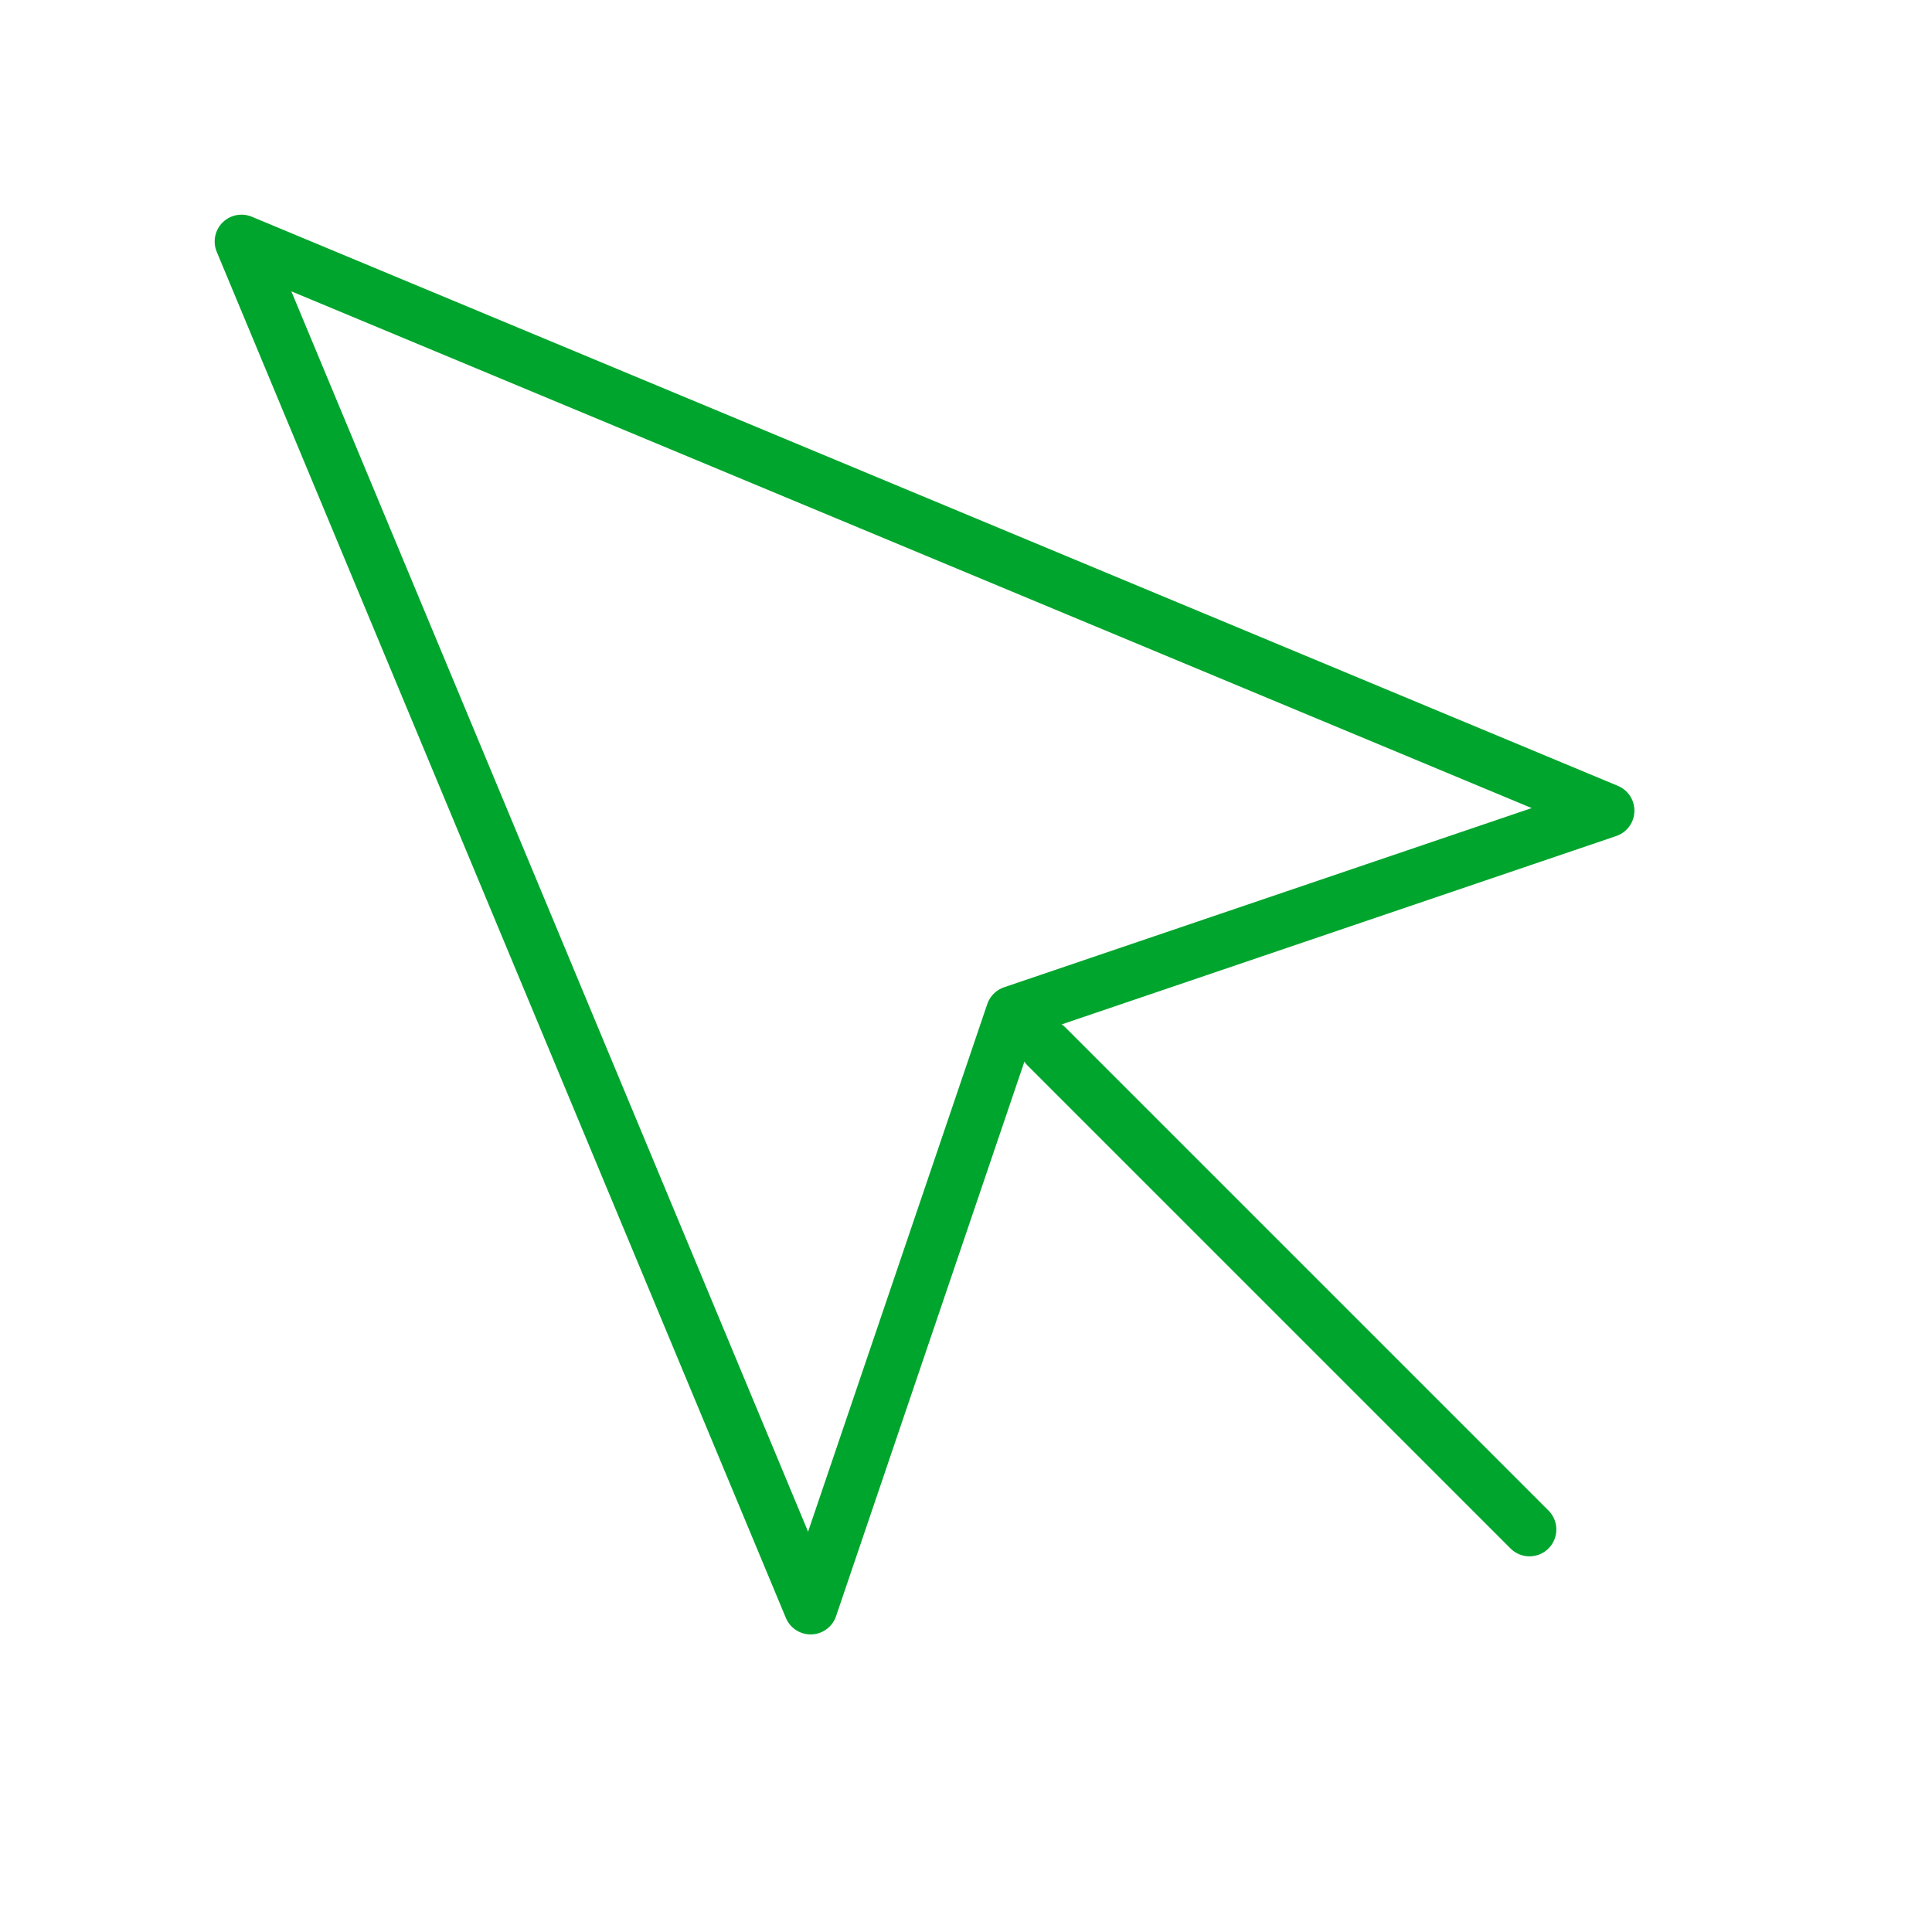
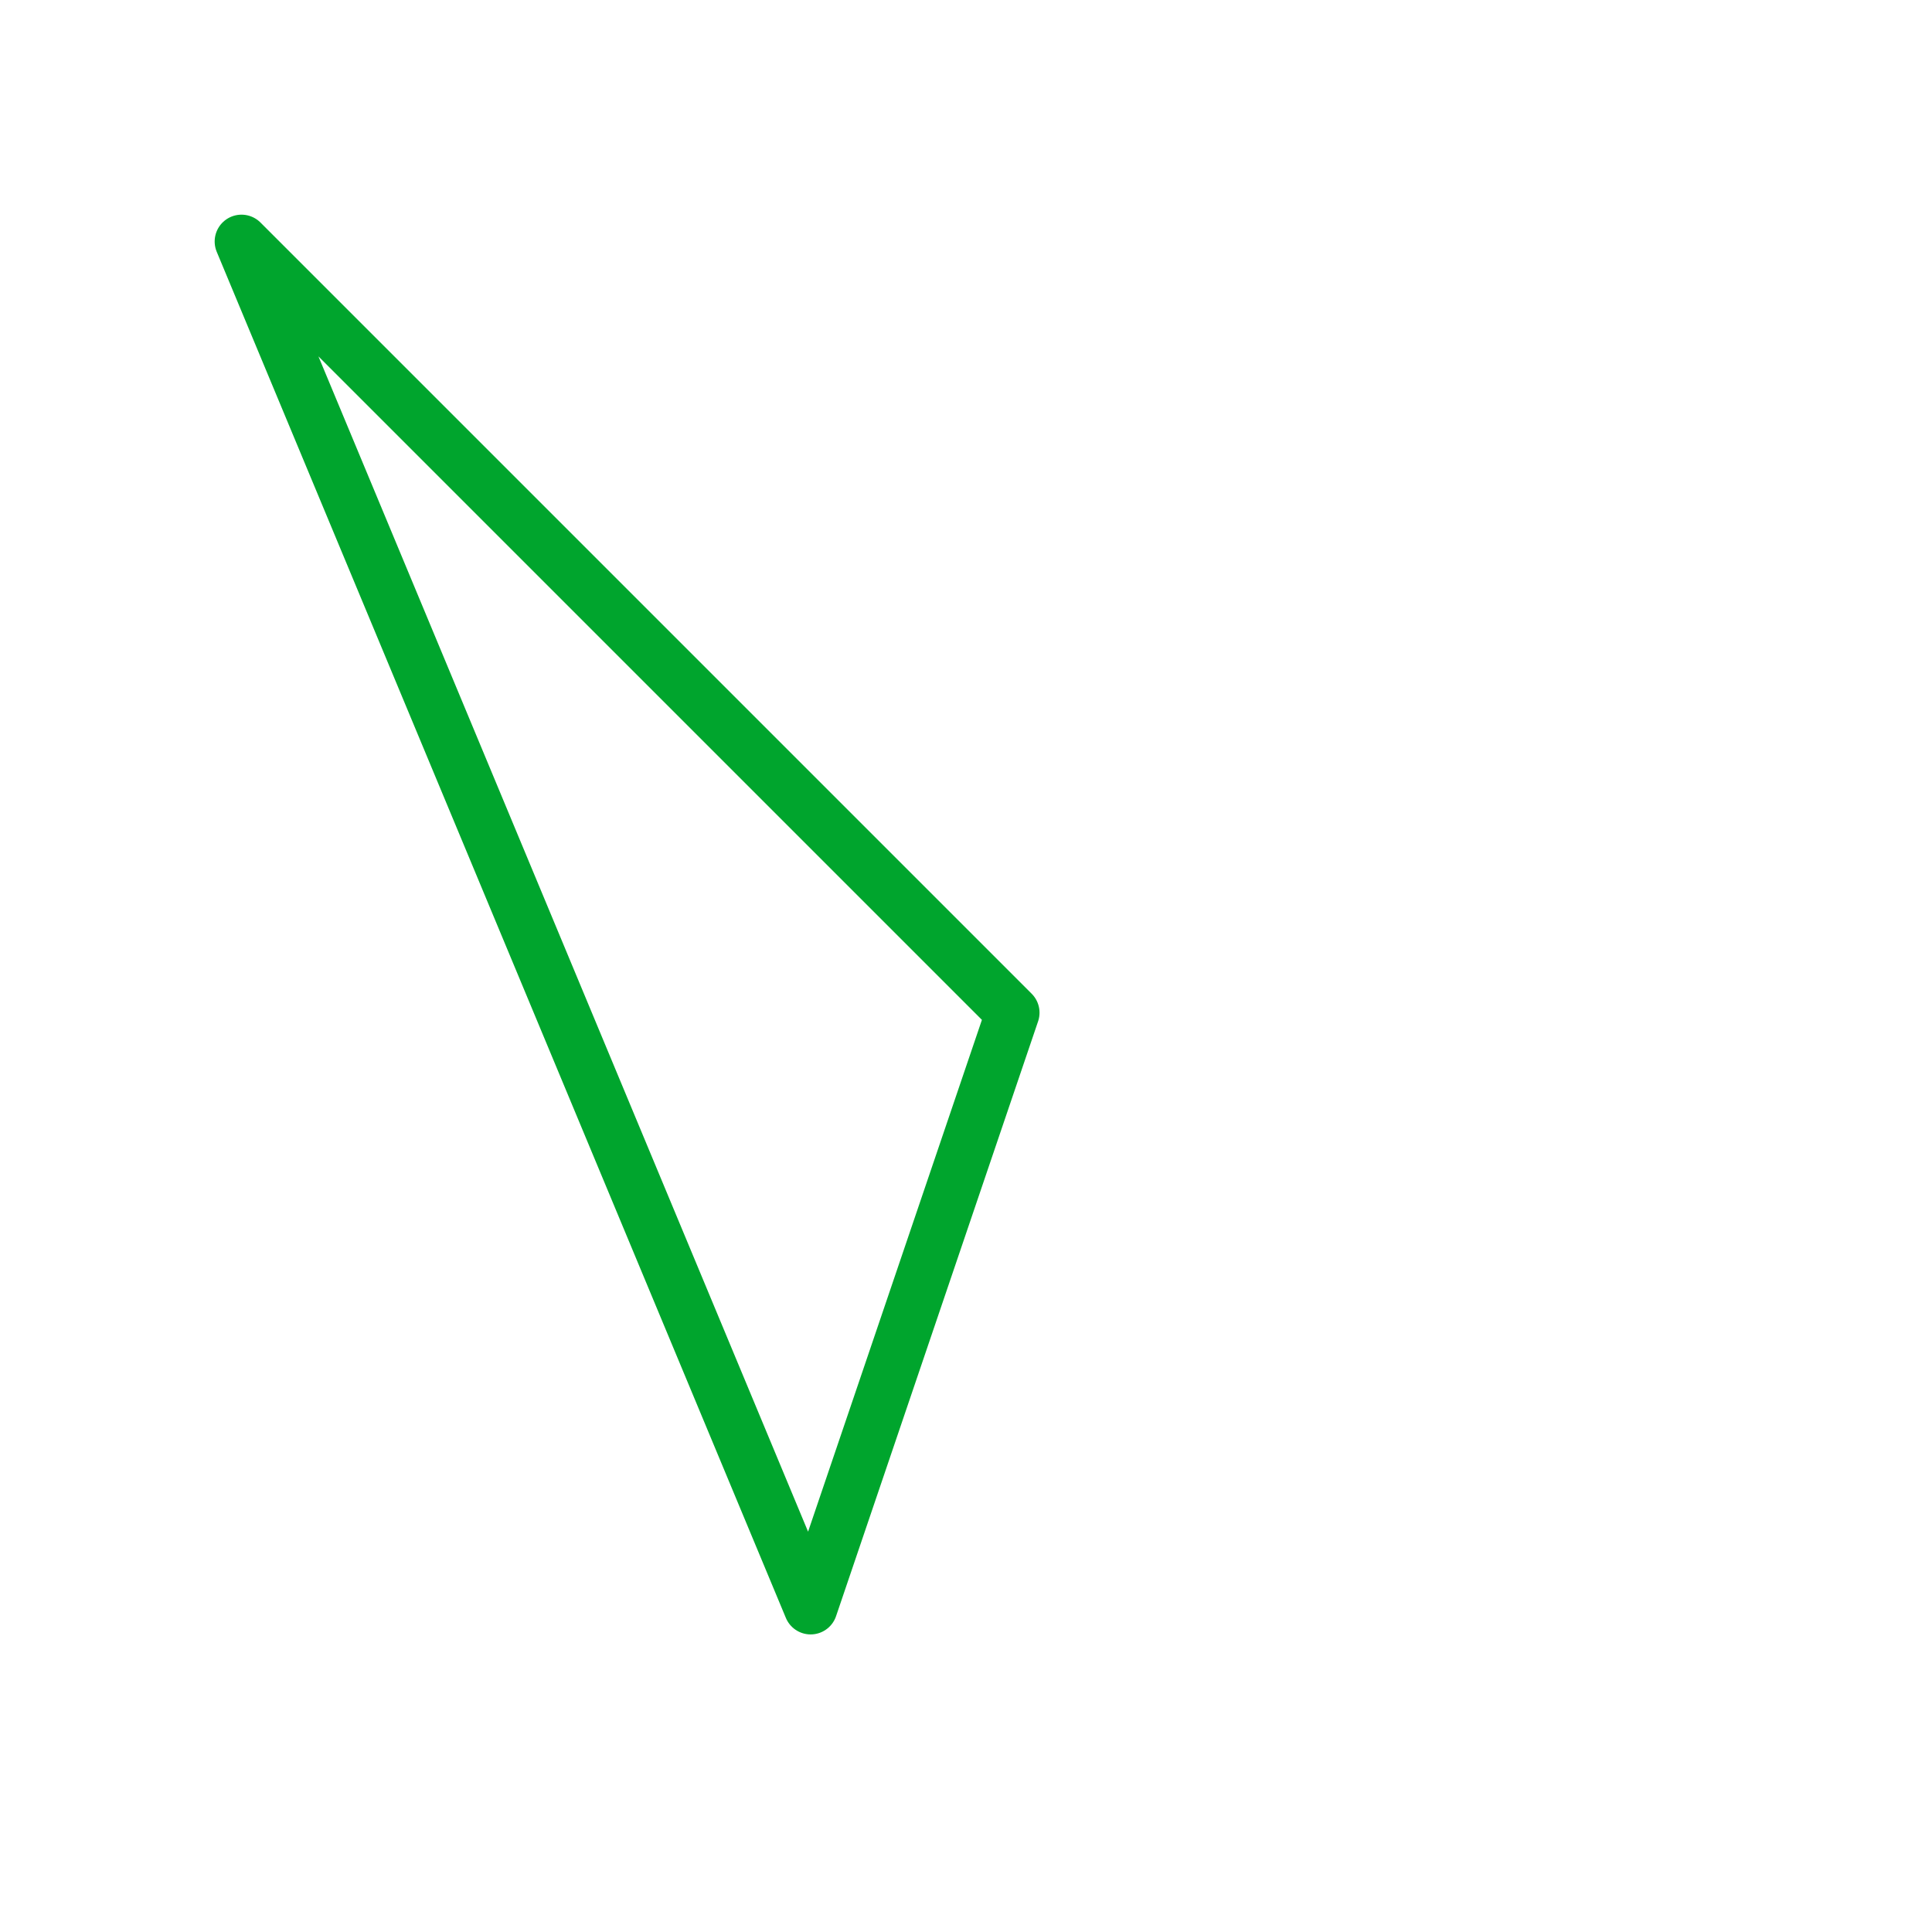
<svg xmlns="http://www.w3.org/2000/svg" width="72" height="72" viewBox="0 0 72 72" fill="none">
-   <path d="M9 9L30.21 59.91L37.74 37.74L59.91 30.21L9 9Z" stroke="#00A52D" stroke-width="2" stroke-linecap="round" stroke-linejoin="round" />
-   <path d="M39 39L57 57" stroke="#00A52D" stroke-width="2" stroke-linecap="round" stroke-linejoin="round" />
+   <path d="M9 9L30.21 59.91L37.74 37.74L9 9Z" stroke="#00A52D" stroke-width="2" stroke-linecap="round" stroke-linejoin="round" />
</svg>